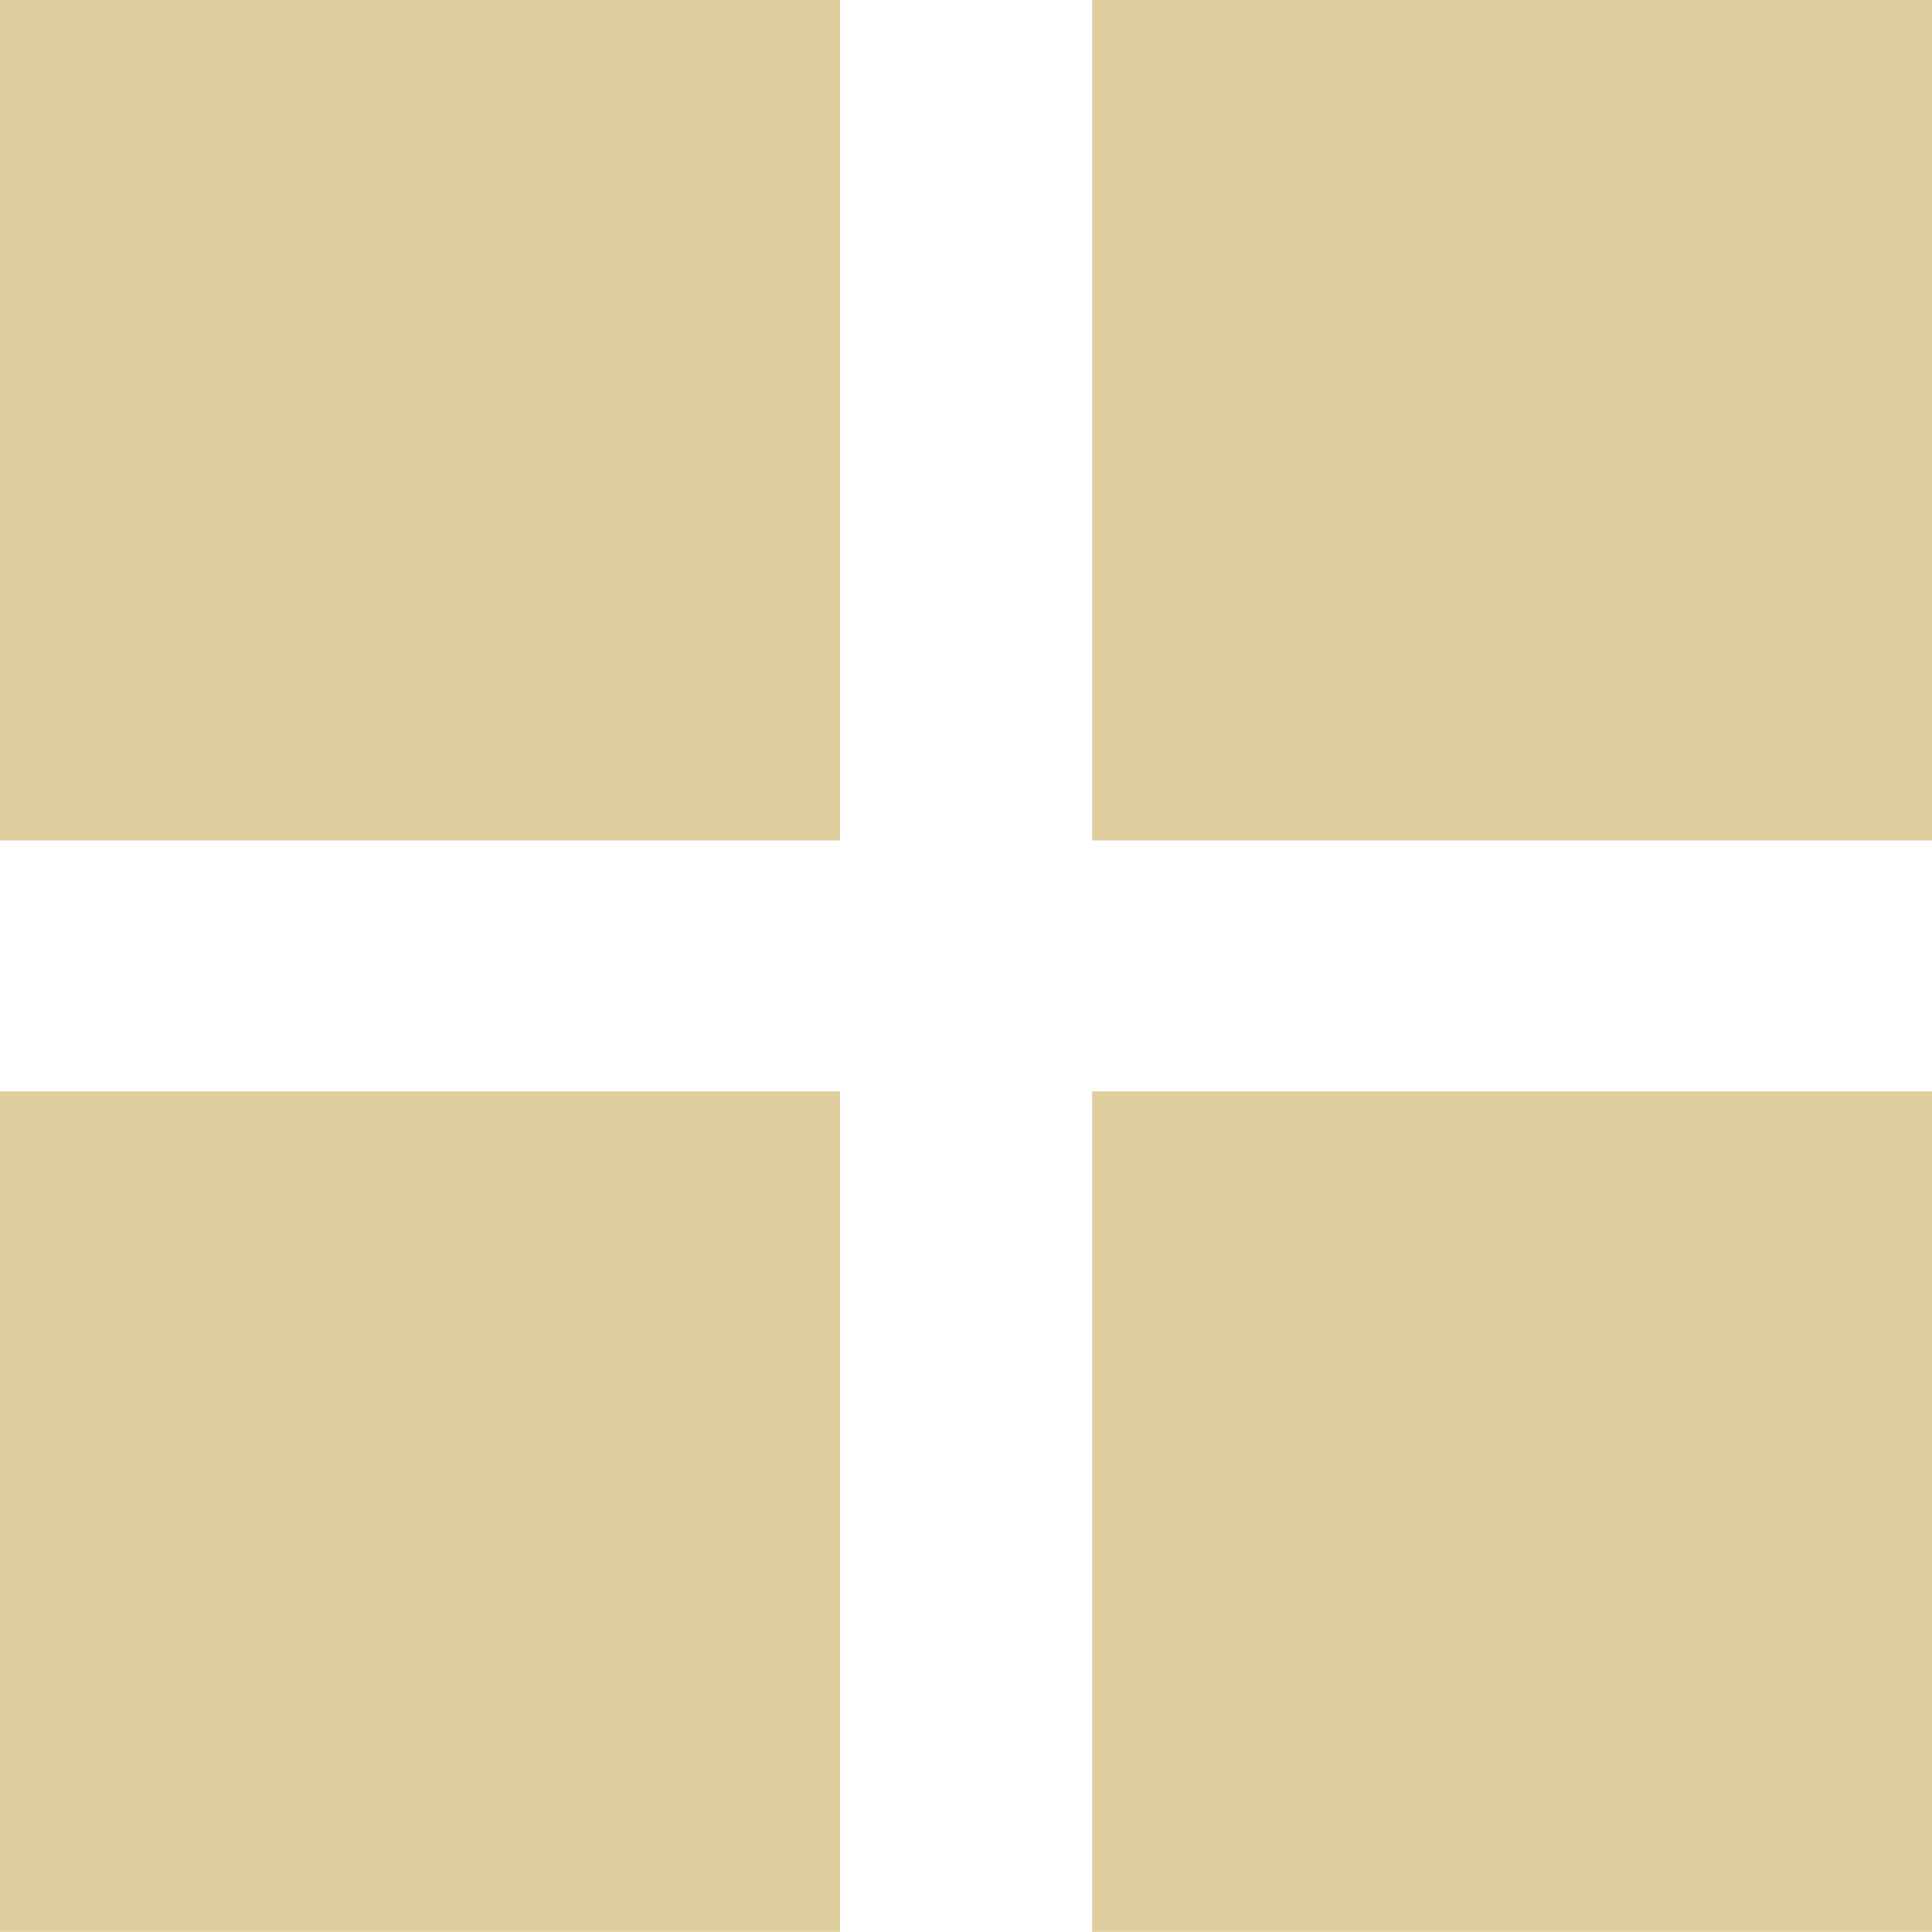
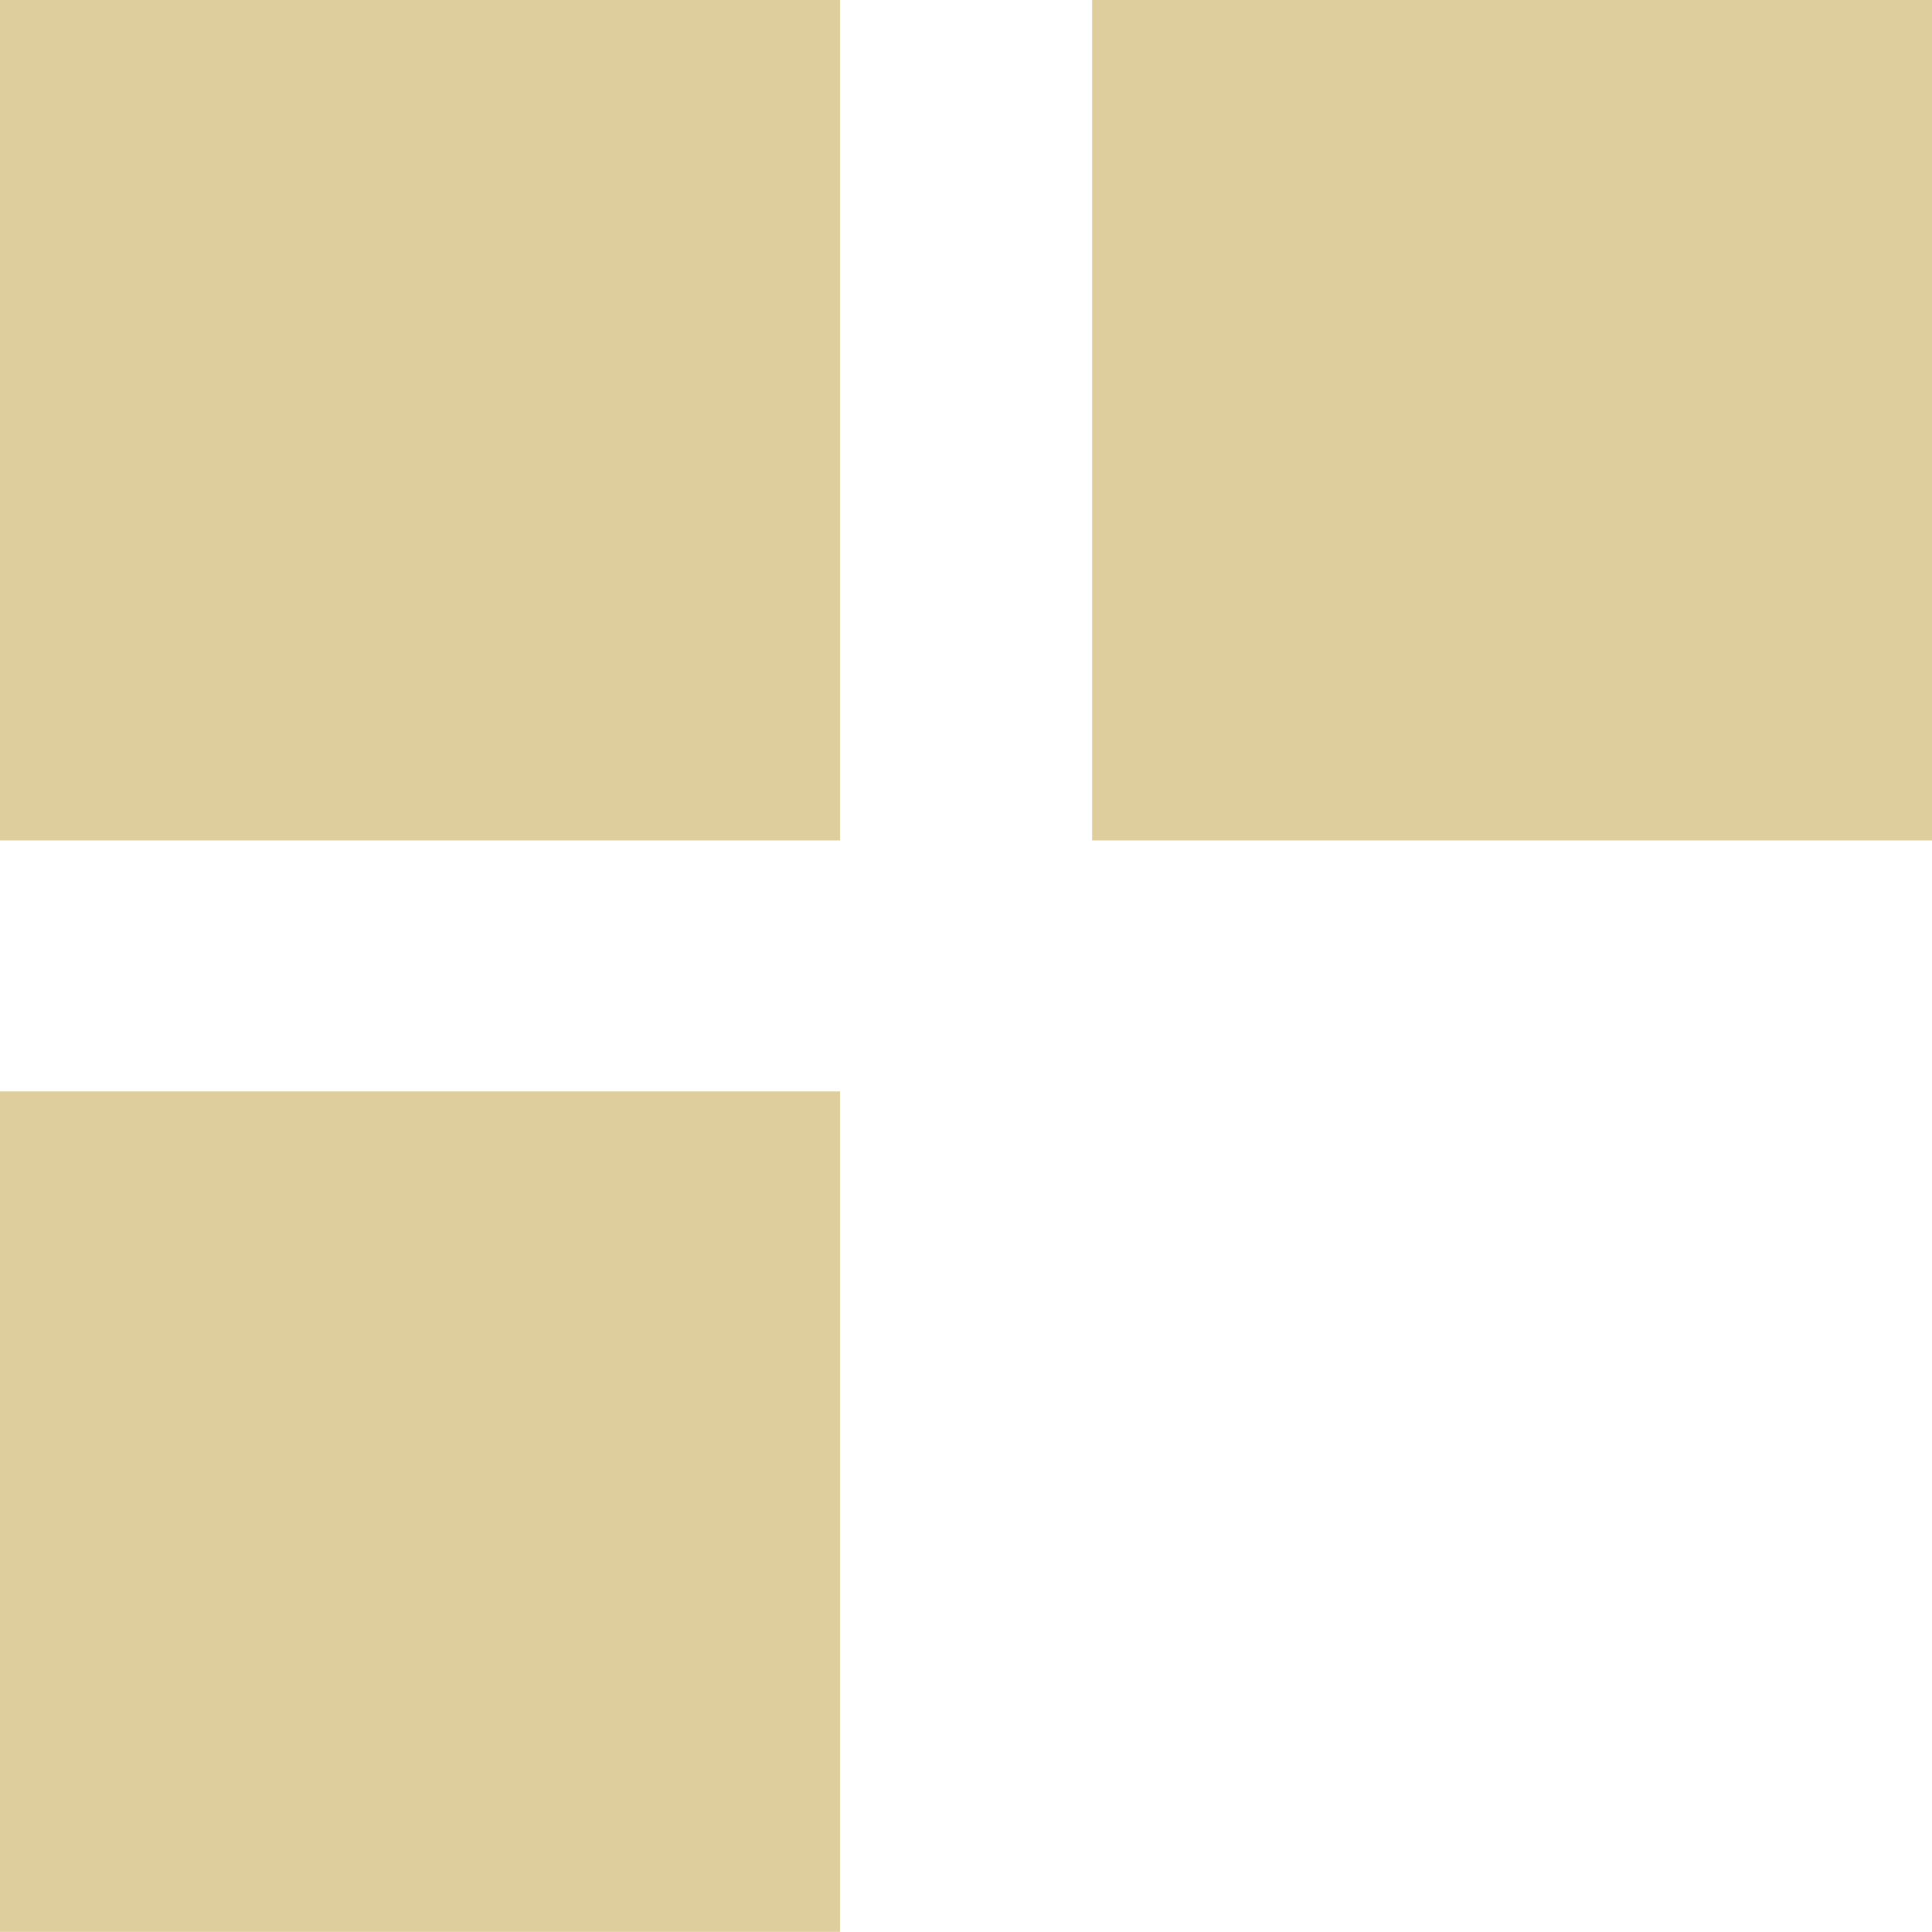
<svg xmlns="http://www.w3.org/2000/svg" xml:space="preserve" y="0" x="0" id="Layer_1" version="1.1" width="60" height="60">
  <style id="style3" type="text/css">.st1{fill:#dece9d}</style>
  <g id="g5" transform="scale(3.995 3.997)">
    <path id="rect7" class="st1" fill="#dece9d" d="M0 0h6.53v6.53H0z" />
    <path id="rect9" class="st1" fill="#dece9d" d="M8.49 0h6.53v6.53H8.49z" />
    <path id="rect11" class="st1" fill="#dece9d" d="M0 8.48h6.53v6.53H0z" />
-     <path id="rect13" class="st1" fill="#dece9d" d="M8.49 8.48h6.53v6.53H8.49z" />
  </g>
</svg>